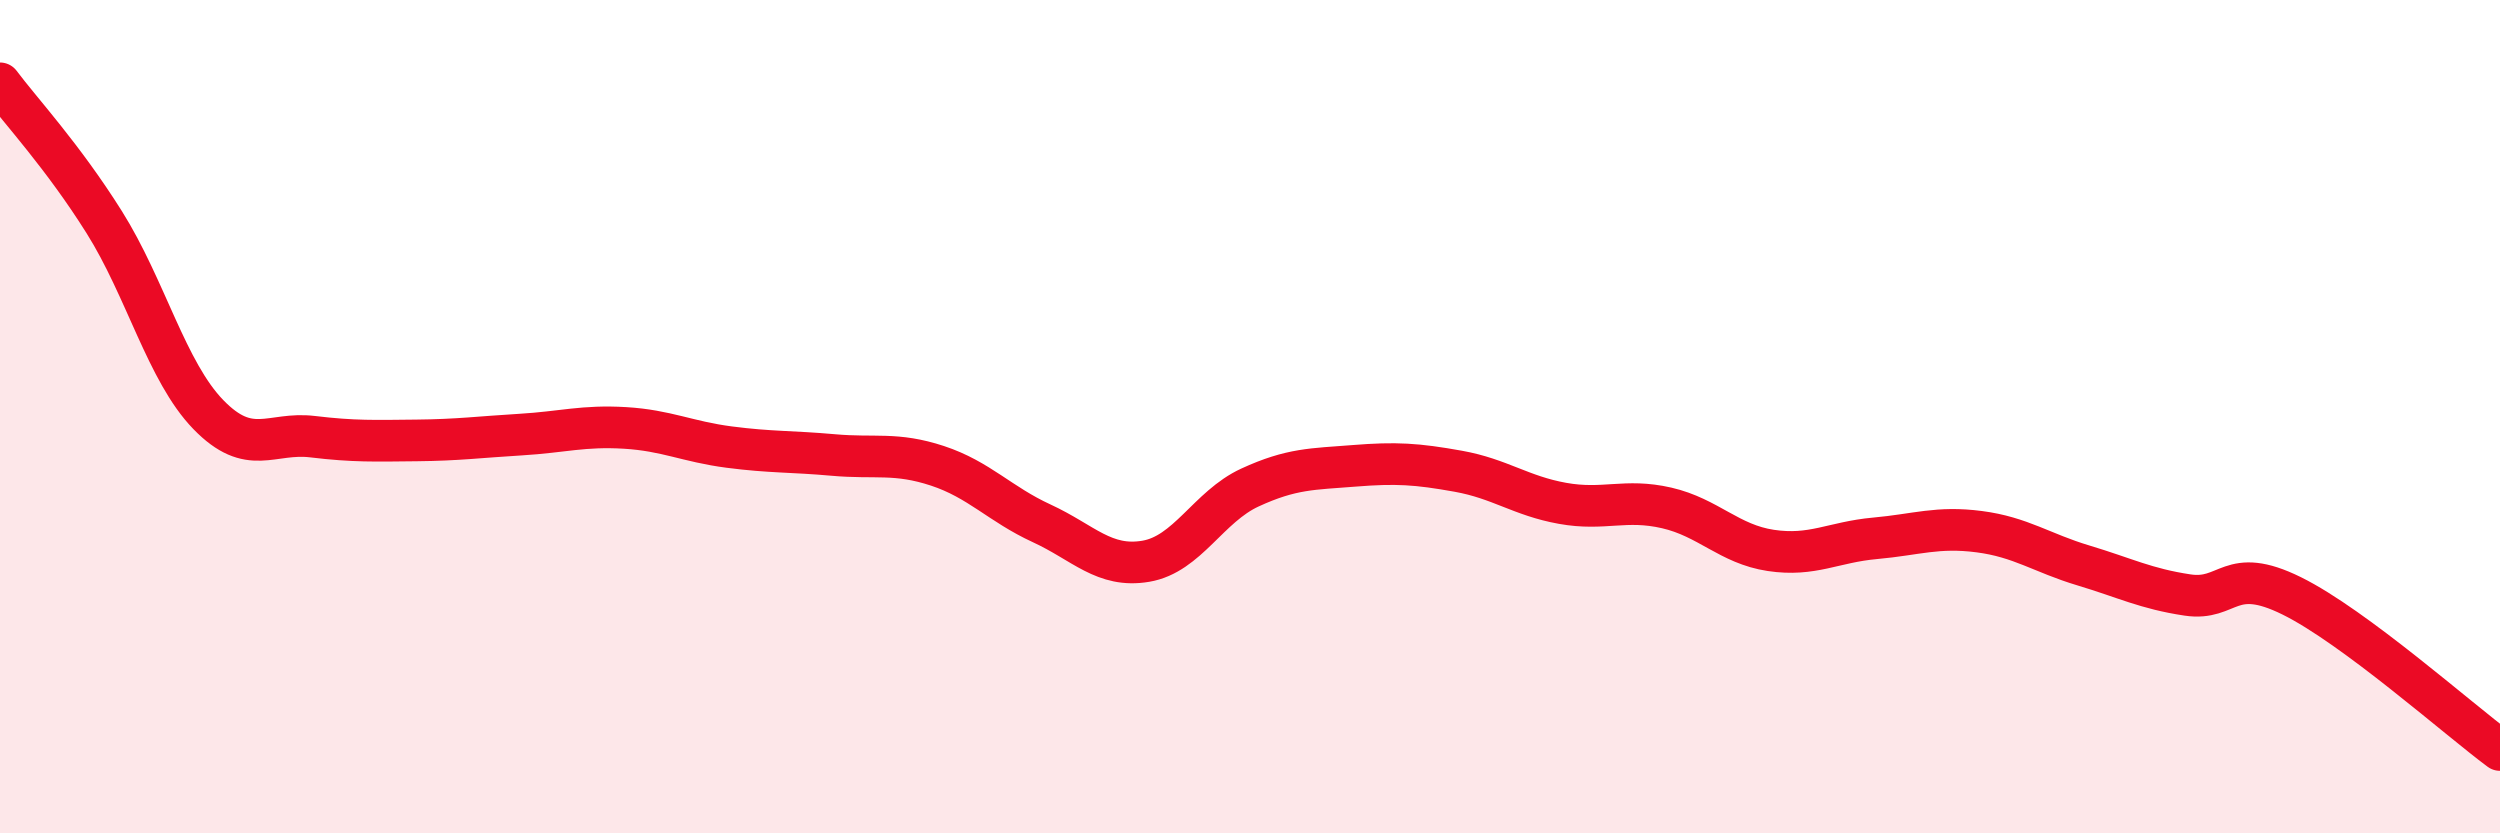
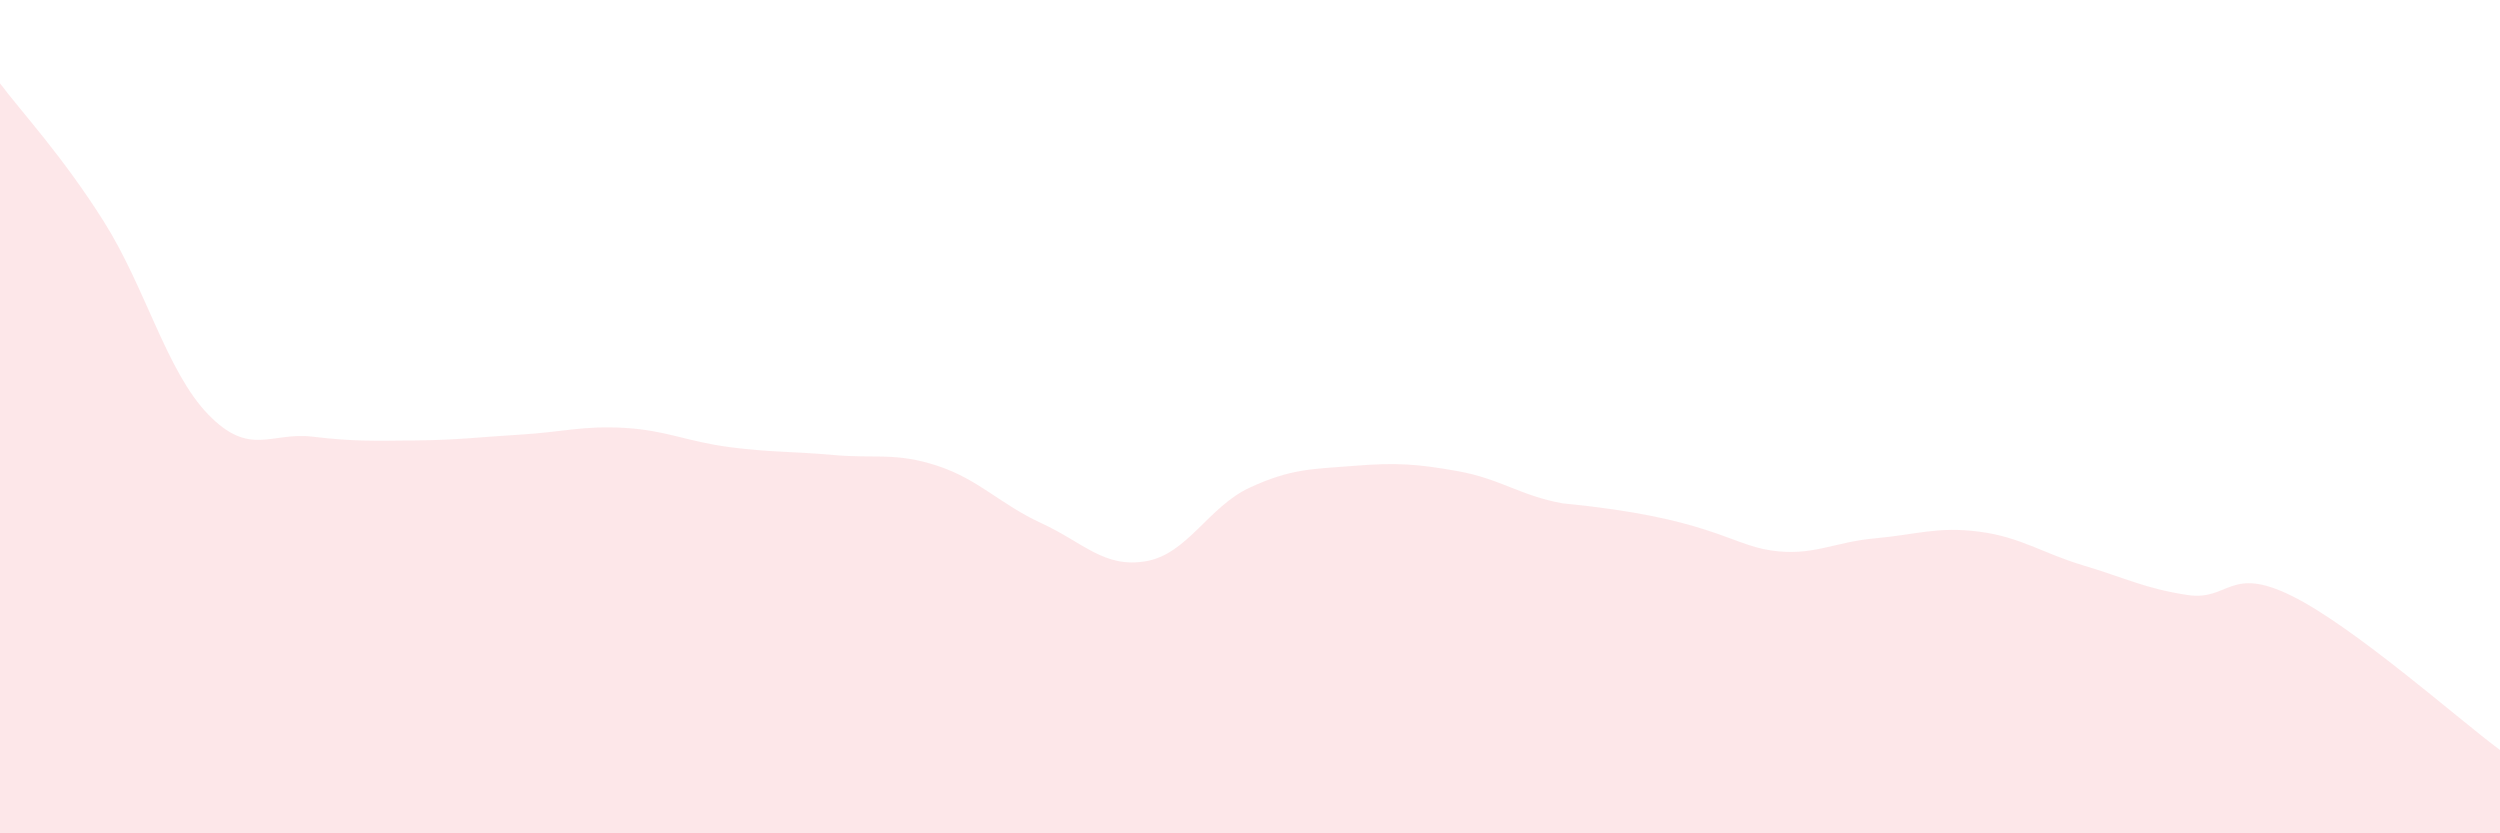
<svg xmlns="http://www.w3.org/2000/svg" width="60" height="20" viewBox="0 0 60 20">
-   <path d="M 0,2 C 0.5,2.67 1.5,3.74 2.5,5.33 C 3.5,6.92 4,8.92 5,9.95 C 6,10.98 6.5,10.36 7.5,10.48 C 8.5,10.6 9,10.58 10,10.57 C 11,10.56 11.5,10.49 12.5,10.43 C 13.5,10.37 14,10.21 15,10.27 C 16,10.33 16.5,10.6 17.5,10.73 C 18.5,10.86 19,10.83 20,10.92 C 21,11.01 21.5,10.85 22.5,11.18 C 23.5,11.51 24,12.1 25,12.56 C 26,13.02 26.5,13.64 27.5,13.47 C 28.5,13.3 29,12.16 30,11.7 C 31,11.24 31.5,11.26 32.5,11.18 C 33.5,11.1 34,11.13 35,11.31 C 36,11.49 36.5,11.9 37.5,12.08 C 38.5,12.26 39,11.96 40,12.19 C 41,12.42 41.5,13.06 42.5,13.21 C 43.5,13.36 44,13.01 45,12.92 C 46,12.83 46.5,12.63 47.5,12.76 C 48.5,12.89 49,13.27 50,13.57 C 51,13.87 51.5,14.13 52.5,14.28 C 53.5,14.43 53.5,13.56 55,14.3 C 56.5,15.04 59,17.26 60,18L60 20L0 20Z" fill="#EB0A25" opacity="0.1" stroke-linecap="round" stroke-linejoin="round" />
-   <path d="M 0,2 C 0.5,2.67 1.5,3.74 2.5,5.33 C 3.5,6.92 4,8.92 5,9.95 C 6,10.98 6.5,10.36 7.5,10.48 C 8.5,10.6 9,10.58 10,10.57 C 11,10.56 11.5,10.49 12.5,10.43 C 13.5,10.37 14,10.21 15,10.27 C 16,10.33 16.5,10.6 17.5,10.73 C 18.5,10.86 19,10.83 20,10.92 C 21,11.01 21.5,10.85 22.5,11.18 C 23.5,11.51 24,12.1 25,12.56 C 26,13.02 26.5,13.64 27.5,13.47 C 28.5,13.3 29,12.16 30,11.7 C 31,11.24 31.5,11.26 32.5,11.18 C 33.5,11.1 34,11.13 35,11.31 C 36,11.49 36.5,11.9 37.5,12.08 C 38.5,12.26 39,11.96 40,12.19 C 41,12.42 41.5,13.06 42.5,13.21 C 43.5,13.36 44,13.01 45,12.92 C 46,12.83 46.5,12.63 47.5,12.76 C 48.5,12.89 49,13.27 50,13.57 C 51,13.87 51.5,14.13 52.5,14.28 C 53.5,14.43 53.5,13.56 55,14.3 C 56.5,15.04 59,17.26 60,18" stroke="#EB0A25" stroke-width="1" fill="none" stroke-linecap="round" stroke-linejoin="round" />
+   <path d="M 0,2 C 0.5,2.67 1.5,3.74 2.5,5.33 C 3.5,6.92 4,8.92 5,9.95 C 6,10.98 6.5,10.36 7.5,10.48 C 8.5,10.6 9,10.58 10,10.57 C 11,10.56 11.5,10.49 12.5,10.43 C 13.5,10.37 14,10.21 15,10.27 C 16,10.33 16.5,10.6 17.5,10.73 C 18.5,10.86 19,10.83 20,10.92 C 21,11.01 21.5,10.85 22.5,11.18 C 23.5,11.51 24,12.1 25,12.56 C 26,13.02 26.5,13.64 27.5,13.47 C 28.5,13.3 29,12.16 30,11.7 C 31,11.24 31.5,11.26 32.5,11.18 C 33.5,11.1 34,11.13 35,11.31 C 36,11.49 36.5,11.9 37.5,12.08 C 41,12.42 41.5,13.06 42.5,13.21 C 43.5,13.36 44,13.01 45,12.92 C 46,12.83 46.5,12.63 47.5,12.76 C 48.5,12.89 49,13.27 50,13.57 C 51,13.87 51.5,14.13 52.5,14.28 C 53.5,14.43 53.5,13.56 55,14.3 C 56.5,15.04 59,17.26 60,18L60 20L0 20Z" fill="#EB0A25" opacity="0.1" stroke-linecap="round" stroke-linejoin="round" />
</svg>